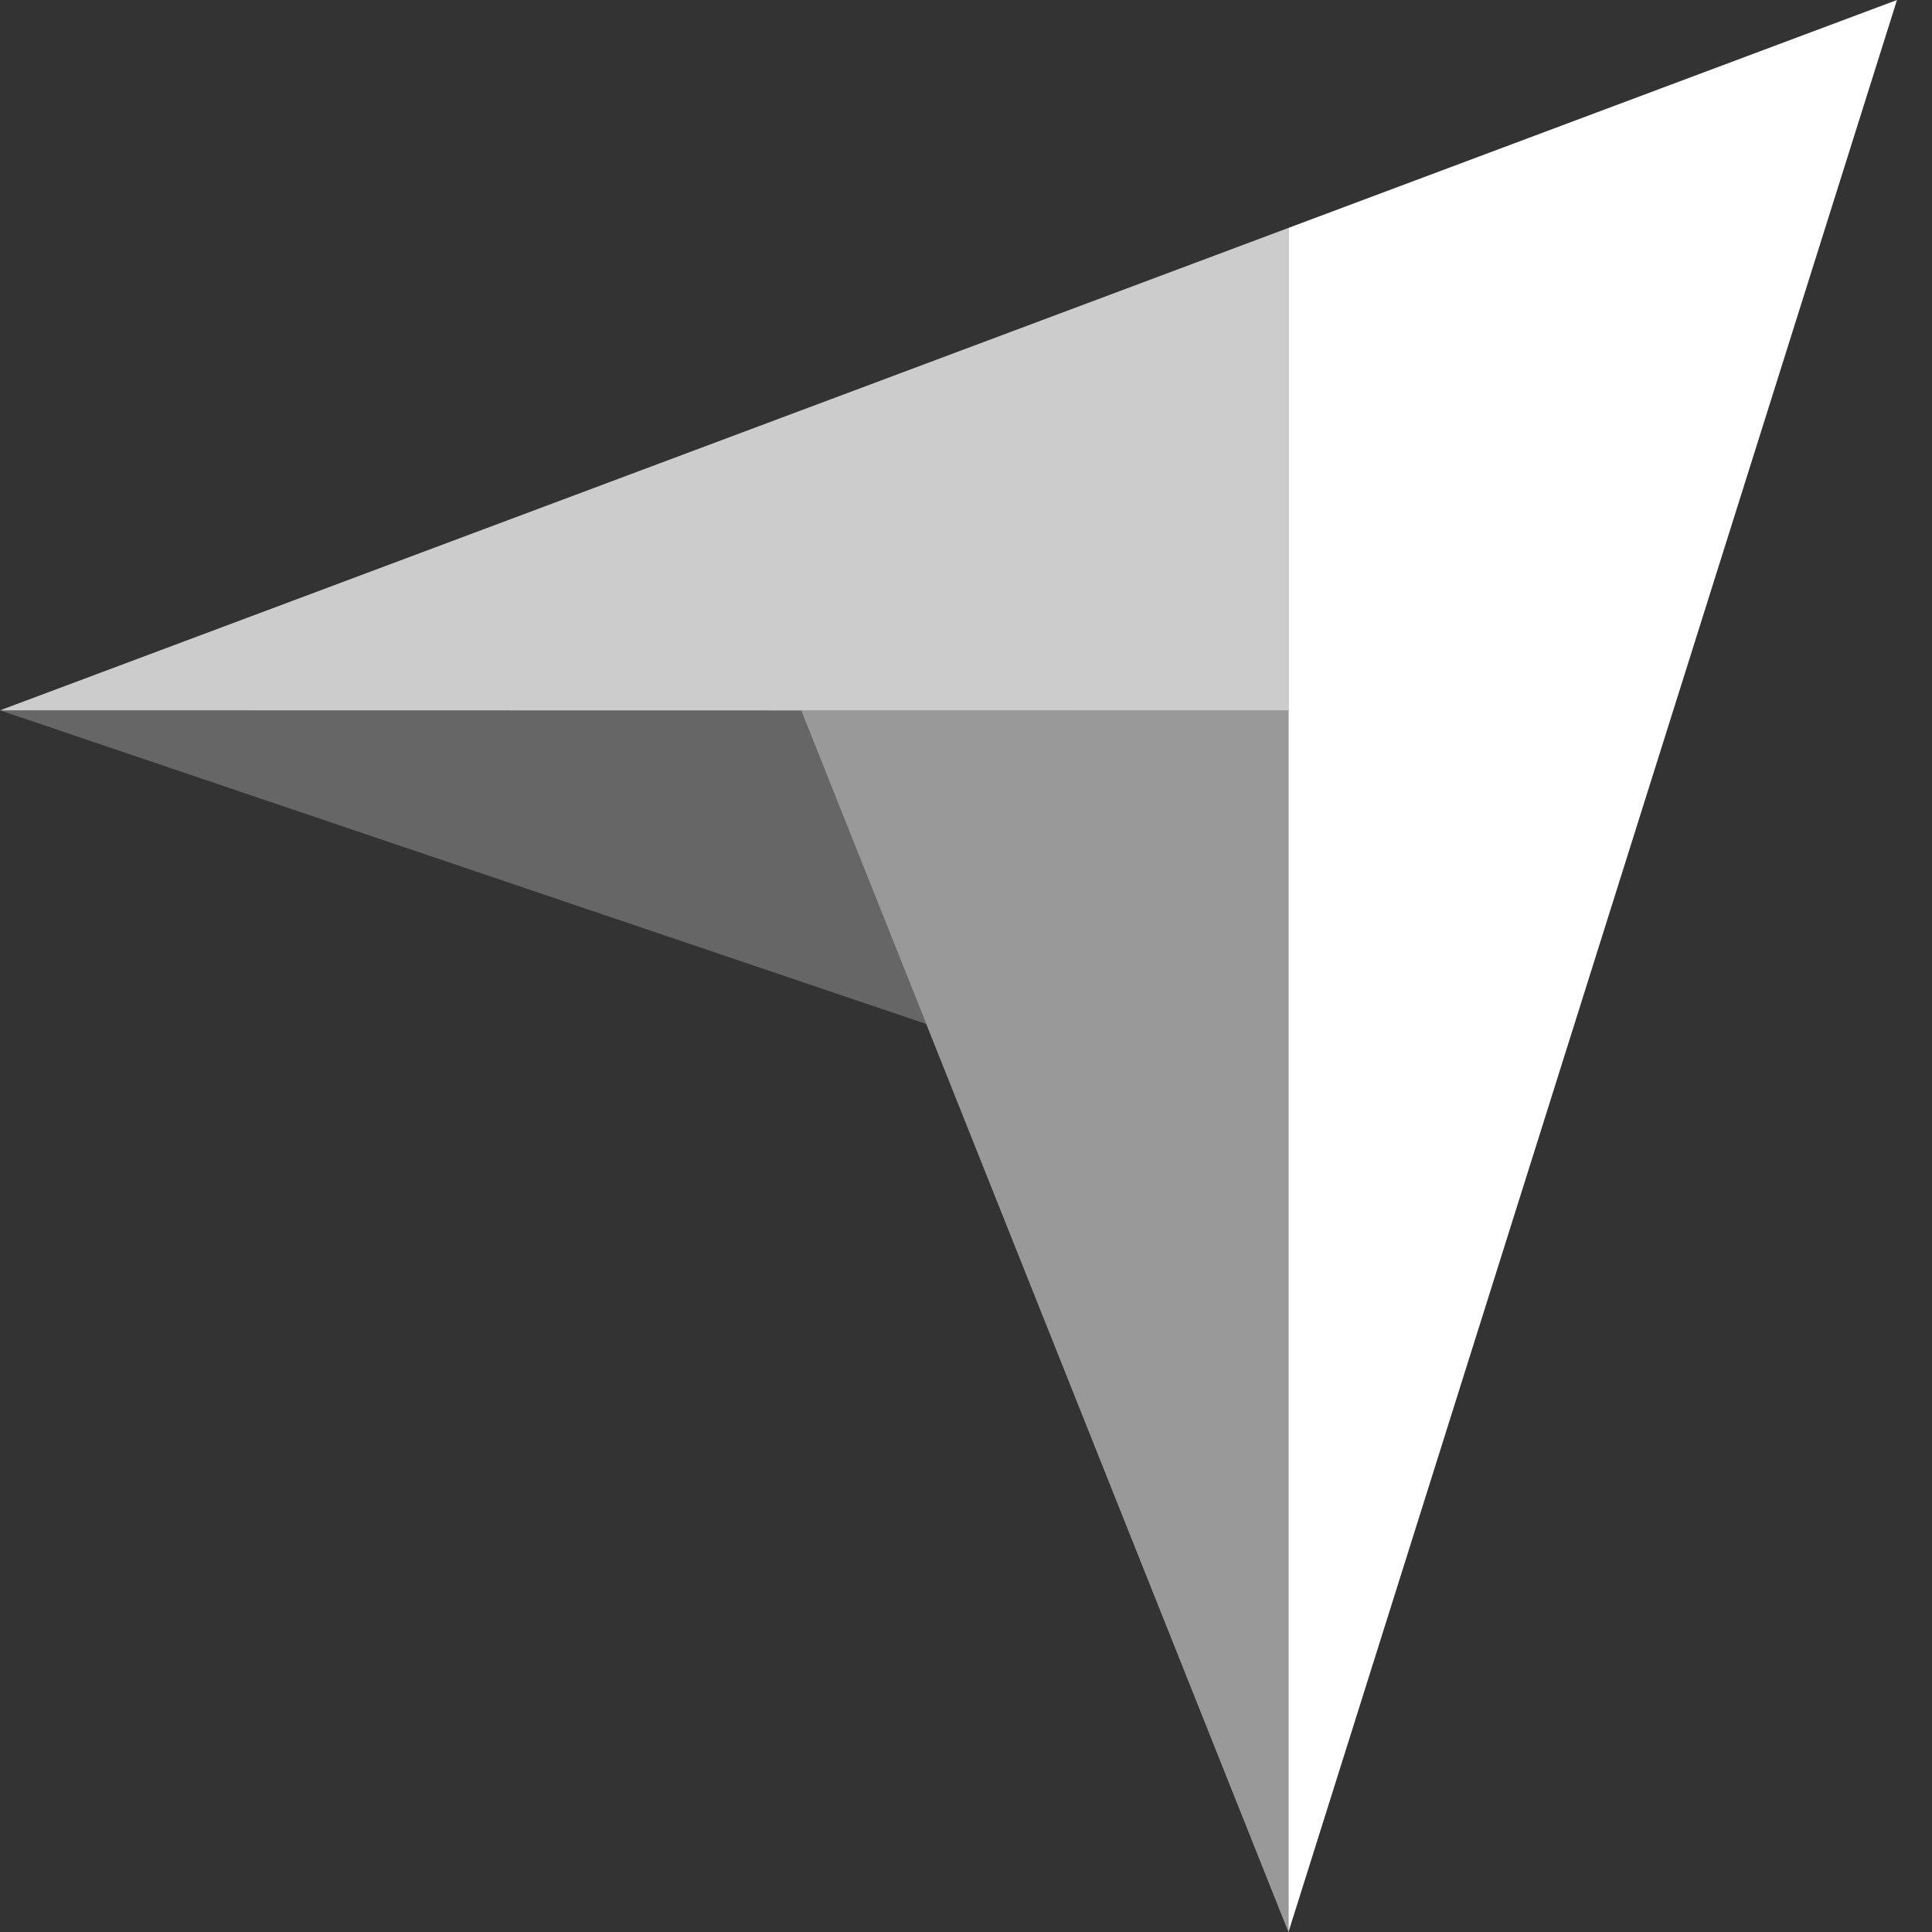
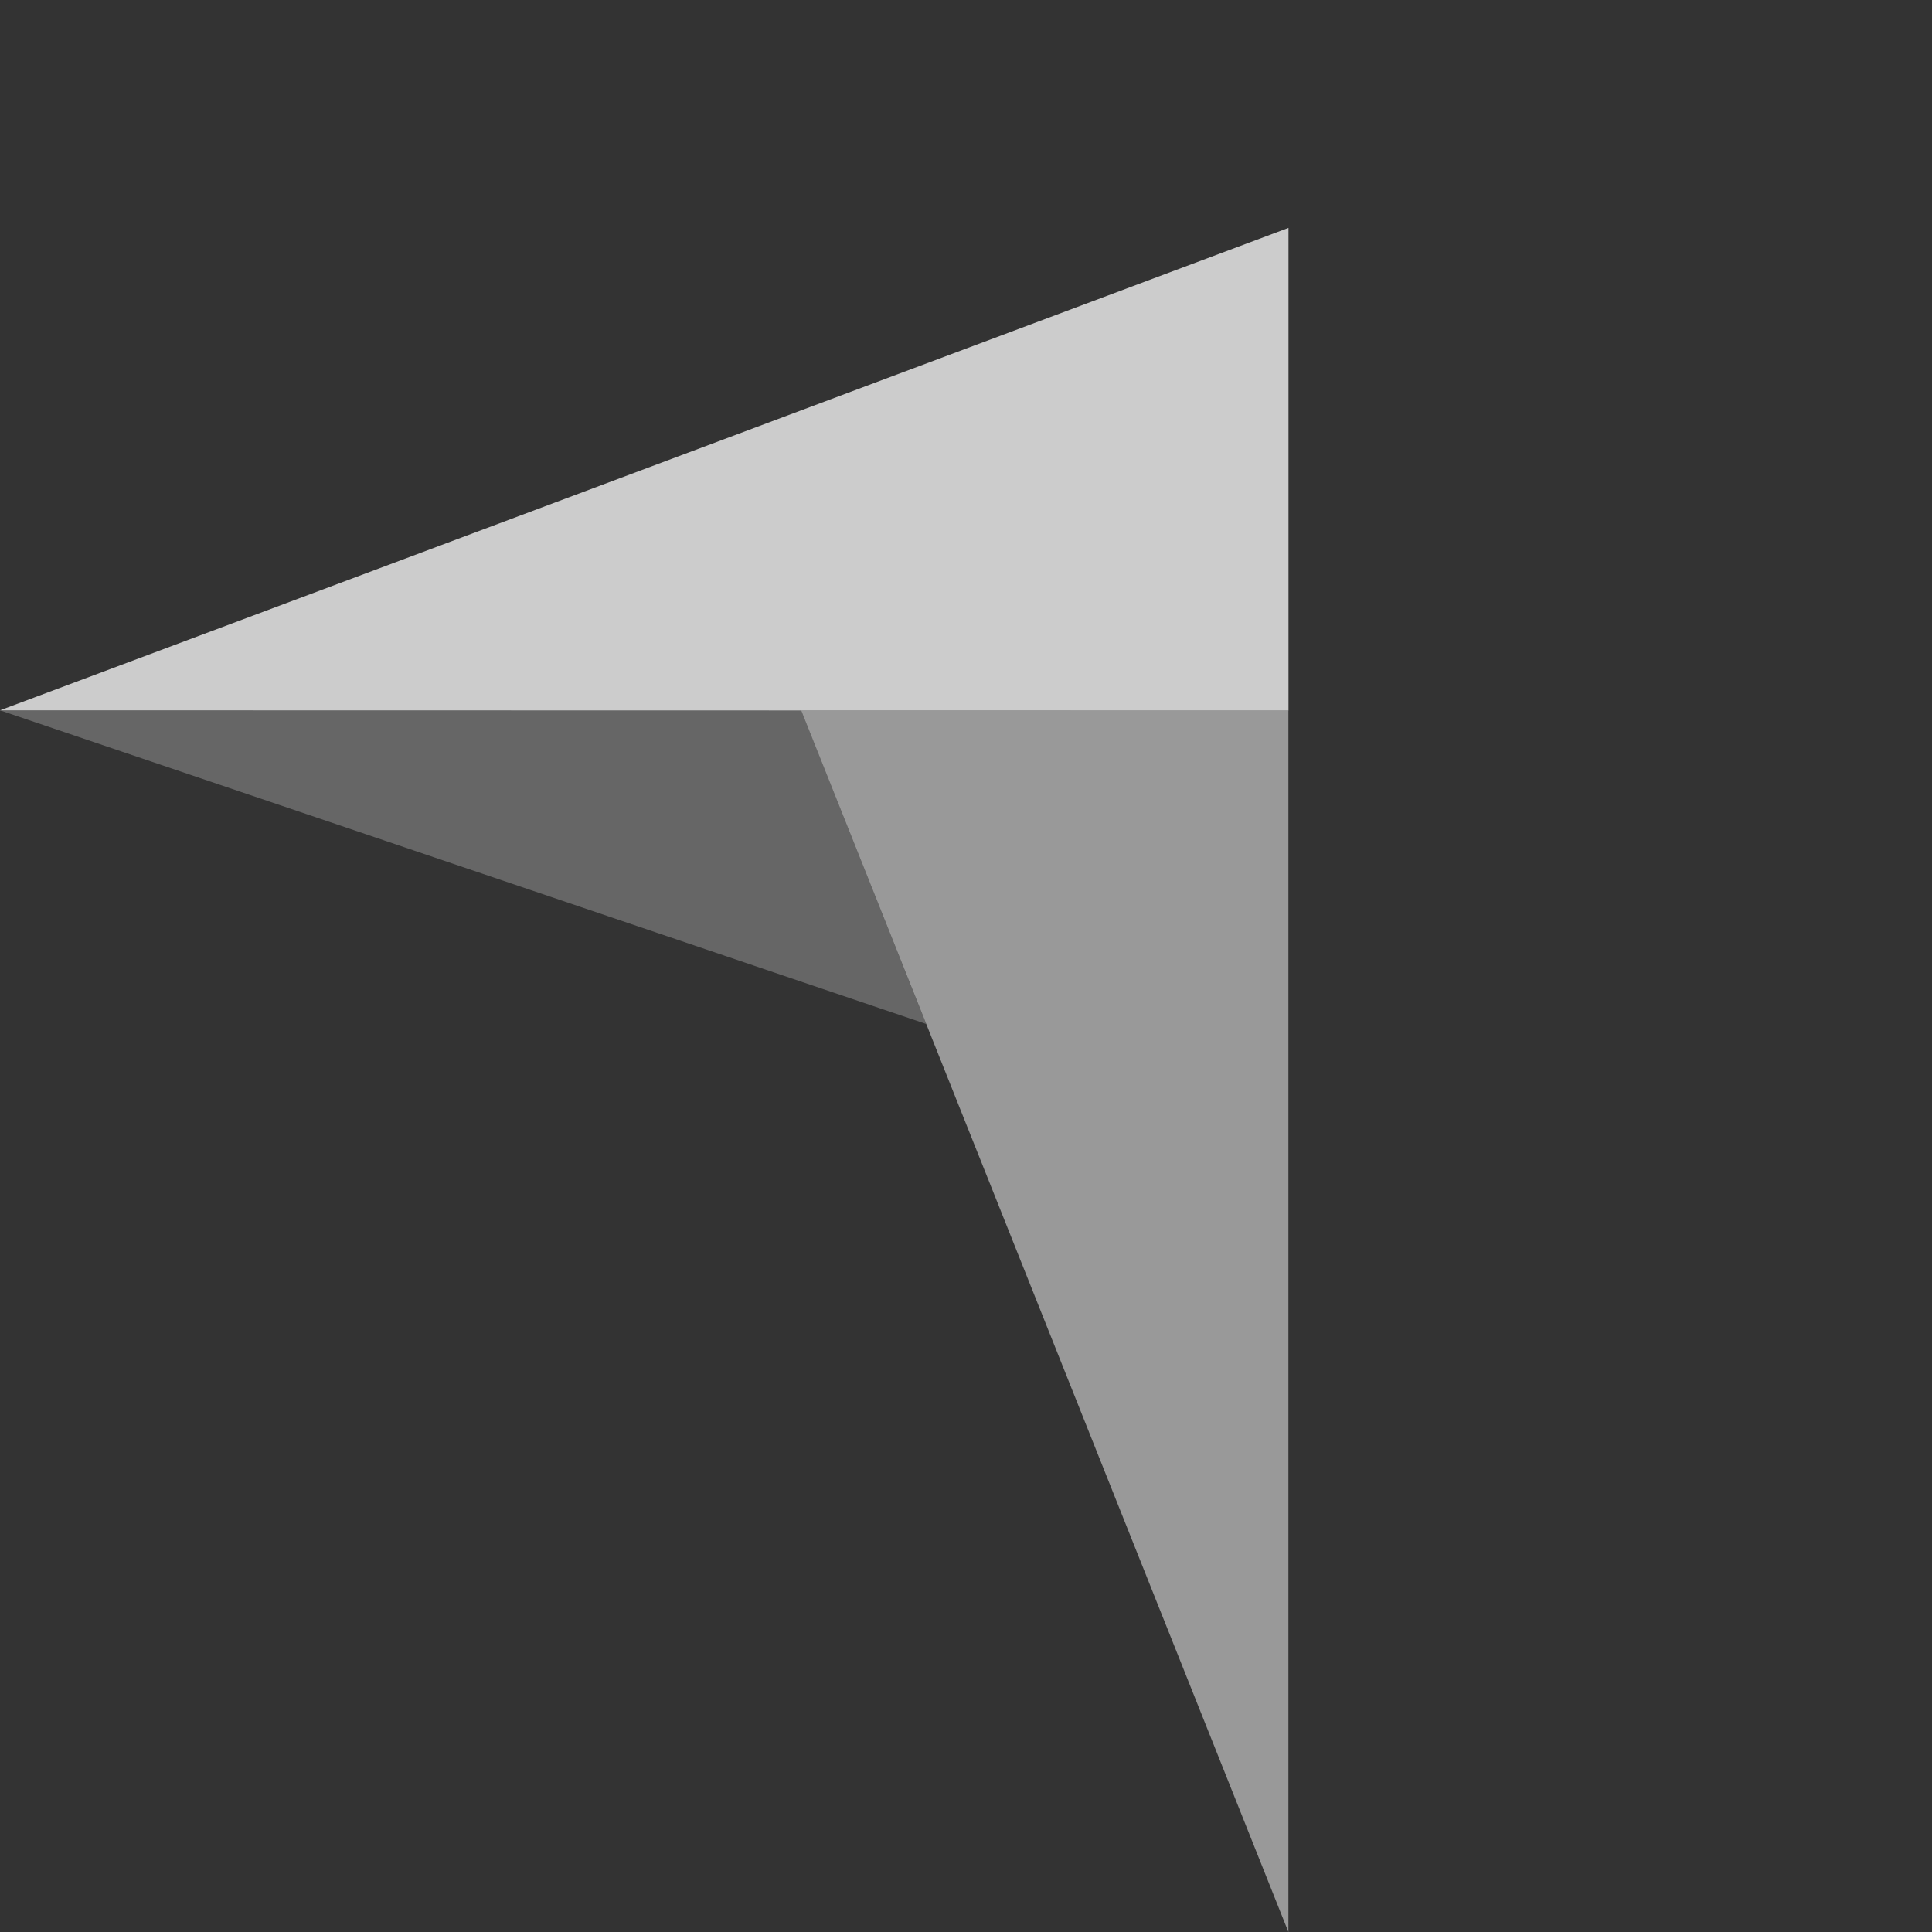
<svg xmlns="http://www.w3.org/2000/svg" width="24" height="24" viewBox="0 0 24 24" fill="none">
  <rect x="0" y="0" width="24" height="24" fill="#333333" stroke="none" />
  <path opacity="0.75" d="M0 8.824L9.953 8.826L16.006 8.827V2.831L0 8.824Z" fill="white" style="fill:white;fill:white;fill-opacity:1;" />
-   <path d="M16.006 2.831V24L23.565 0L16.006 2.831Z" fill="white" style="fill:white;fill:white;fill-opacity:1;" />
  <path opacity="0.5" d="M16.005 8.827L9.953 8.826L16.005 24V8.827Z" fill="white" style="fill:white;fill:white;fill-opacity:1;" />
  <path opacity="0.25" d="M0 8.824L11.505 12.72L9.953 8.826L0 8.824Z" fill="white" style="fill:white;fill:white;fill-opacity:1;" />
</svg>